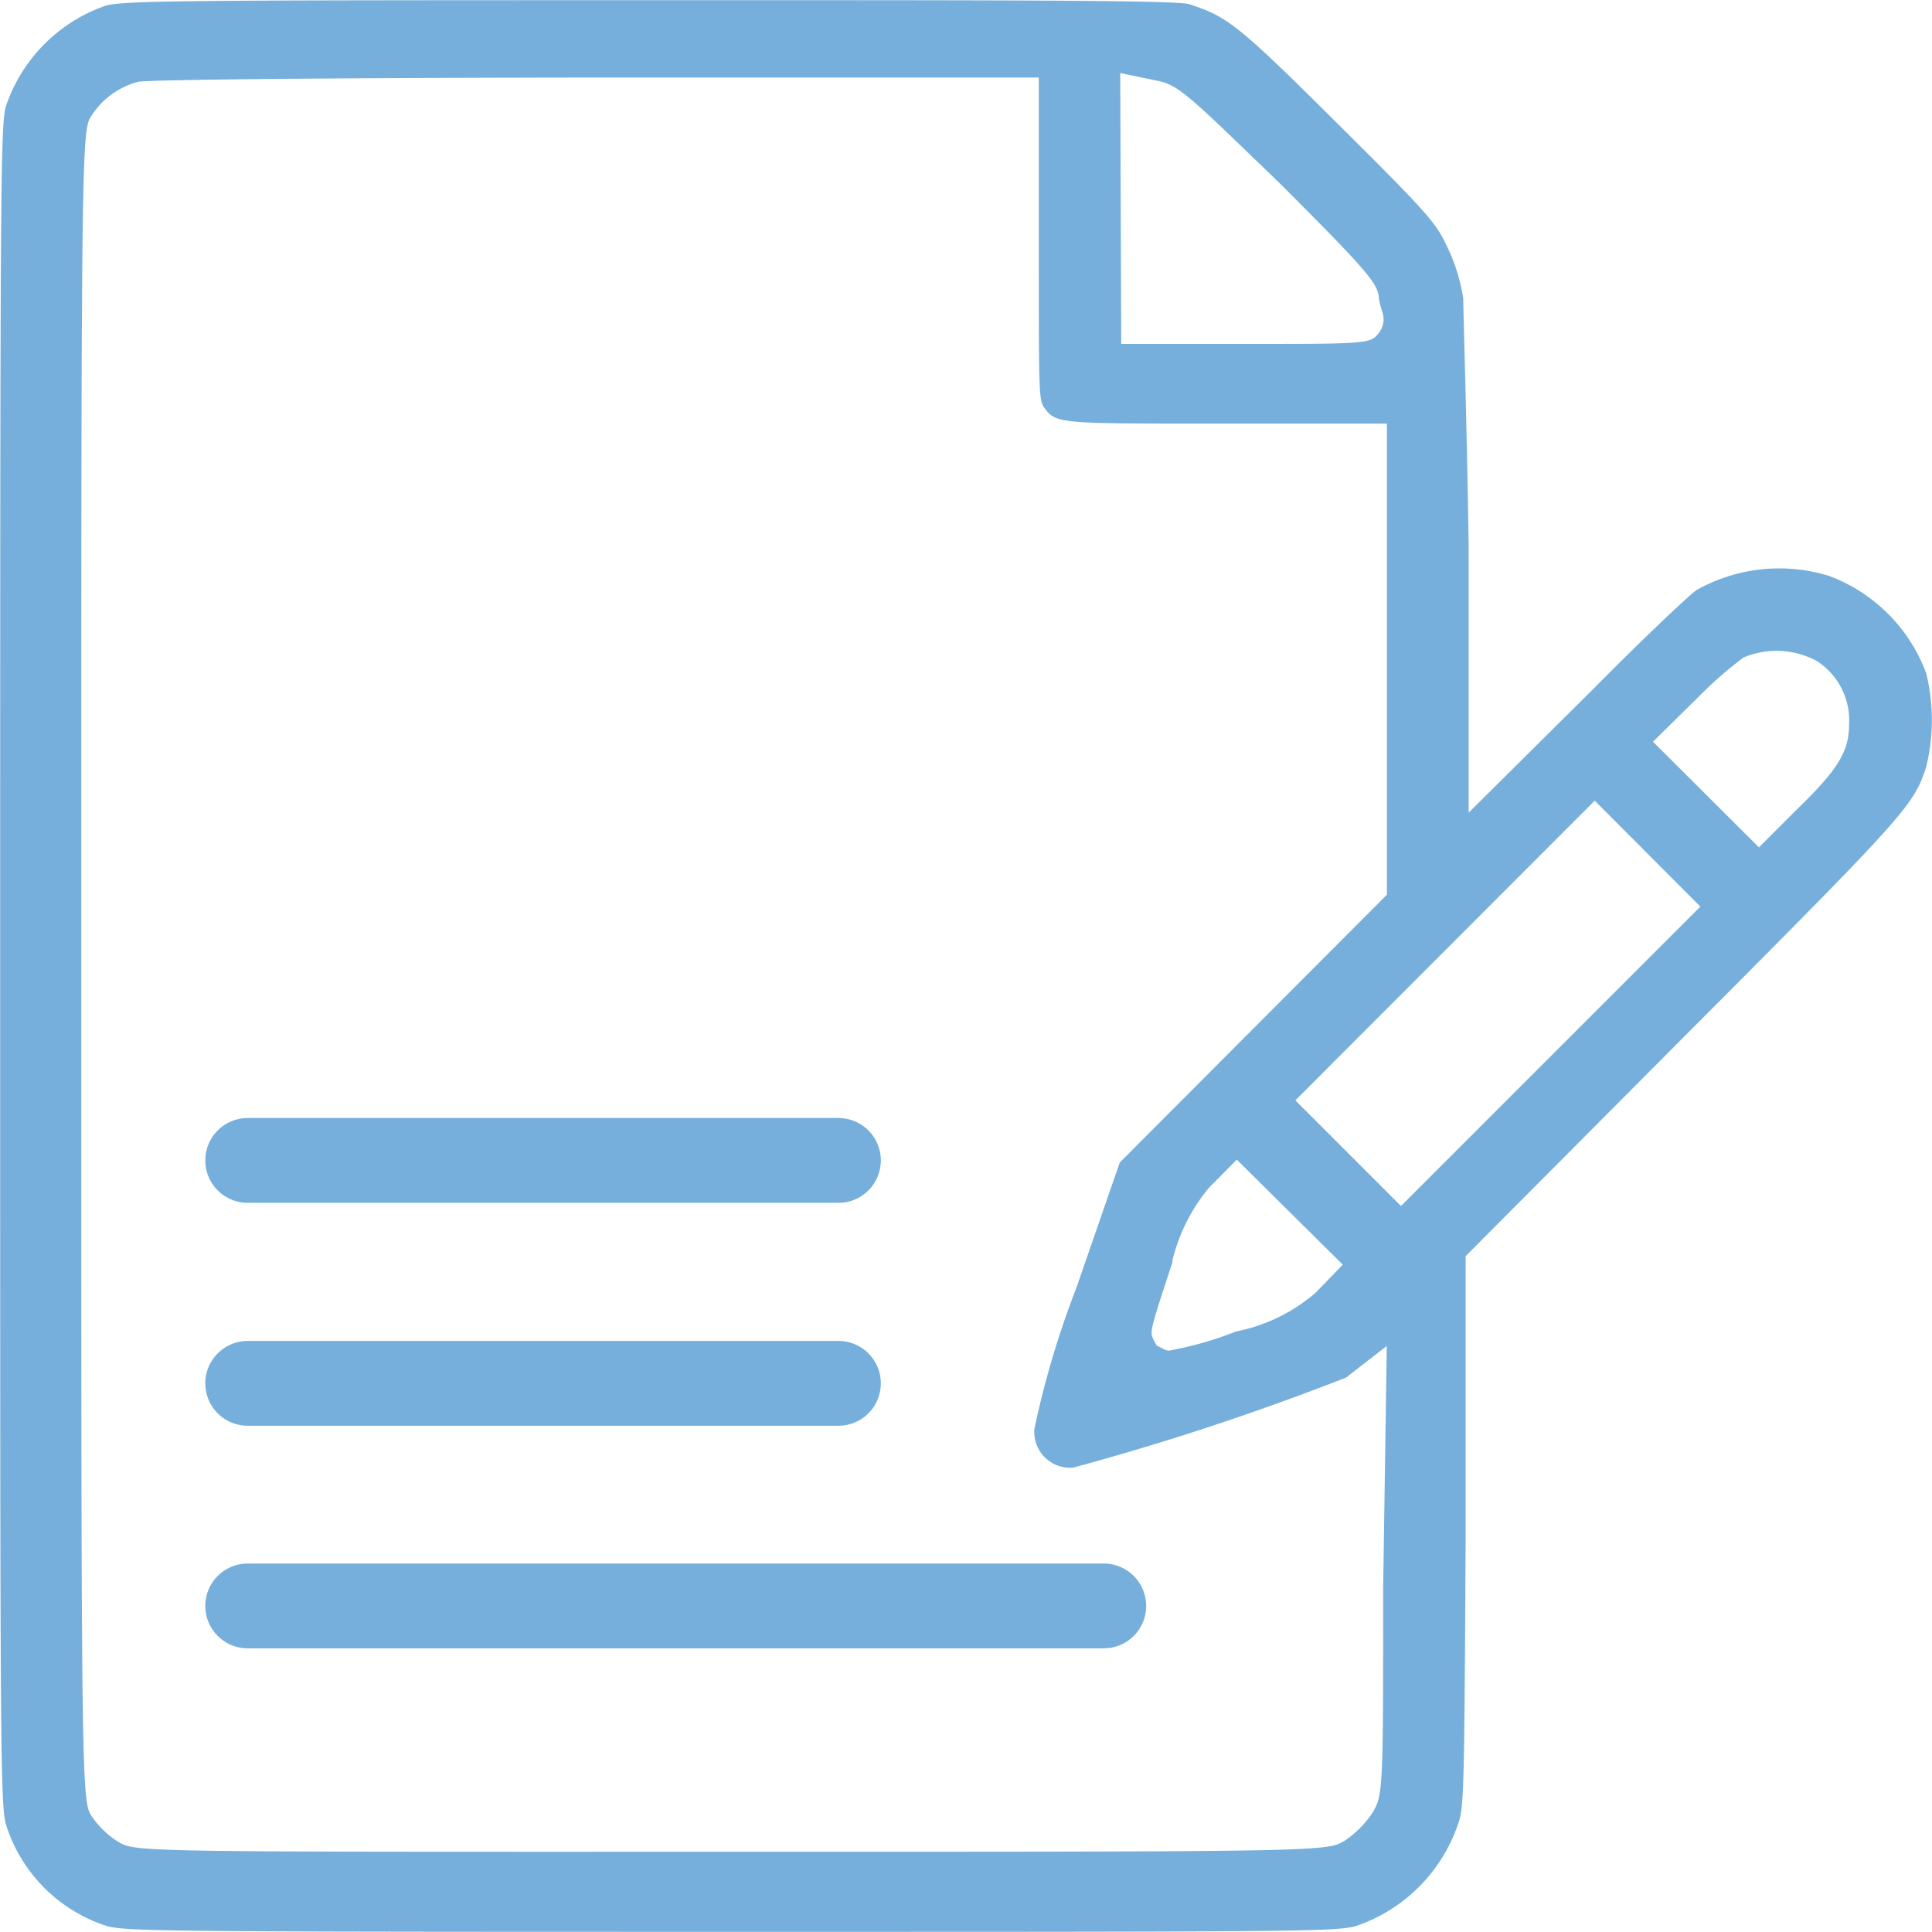
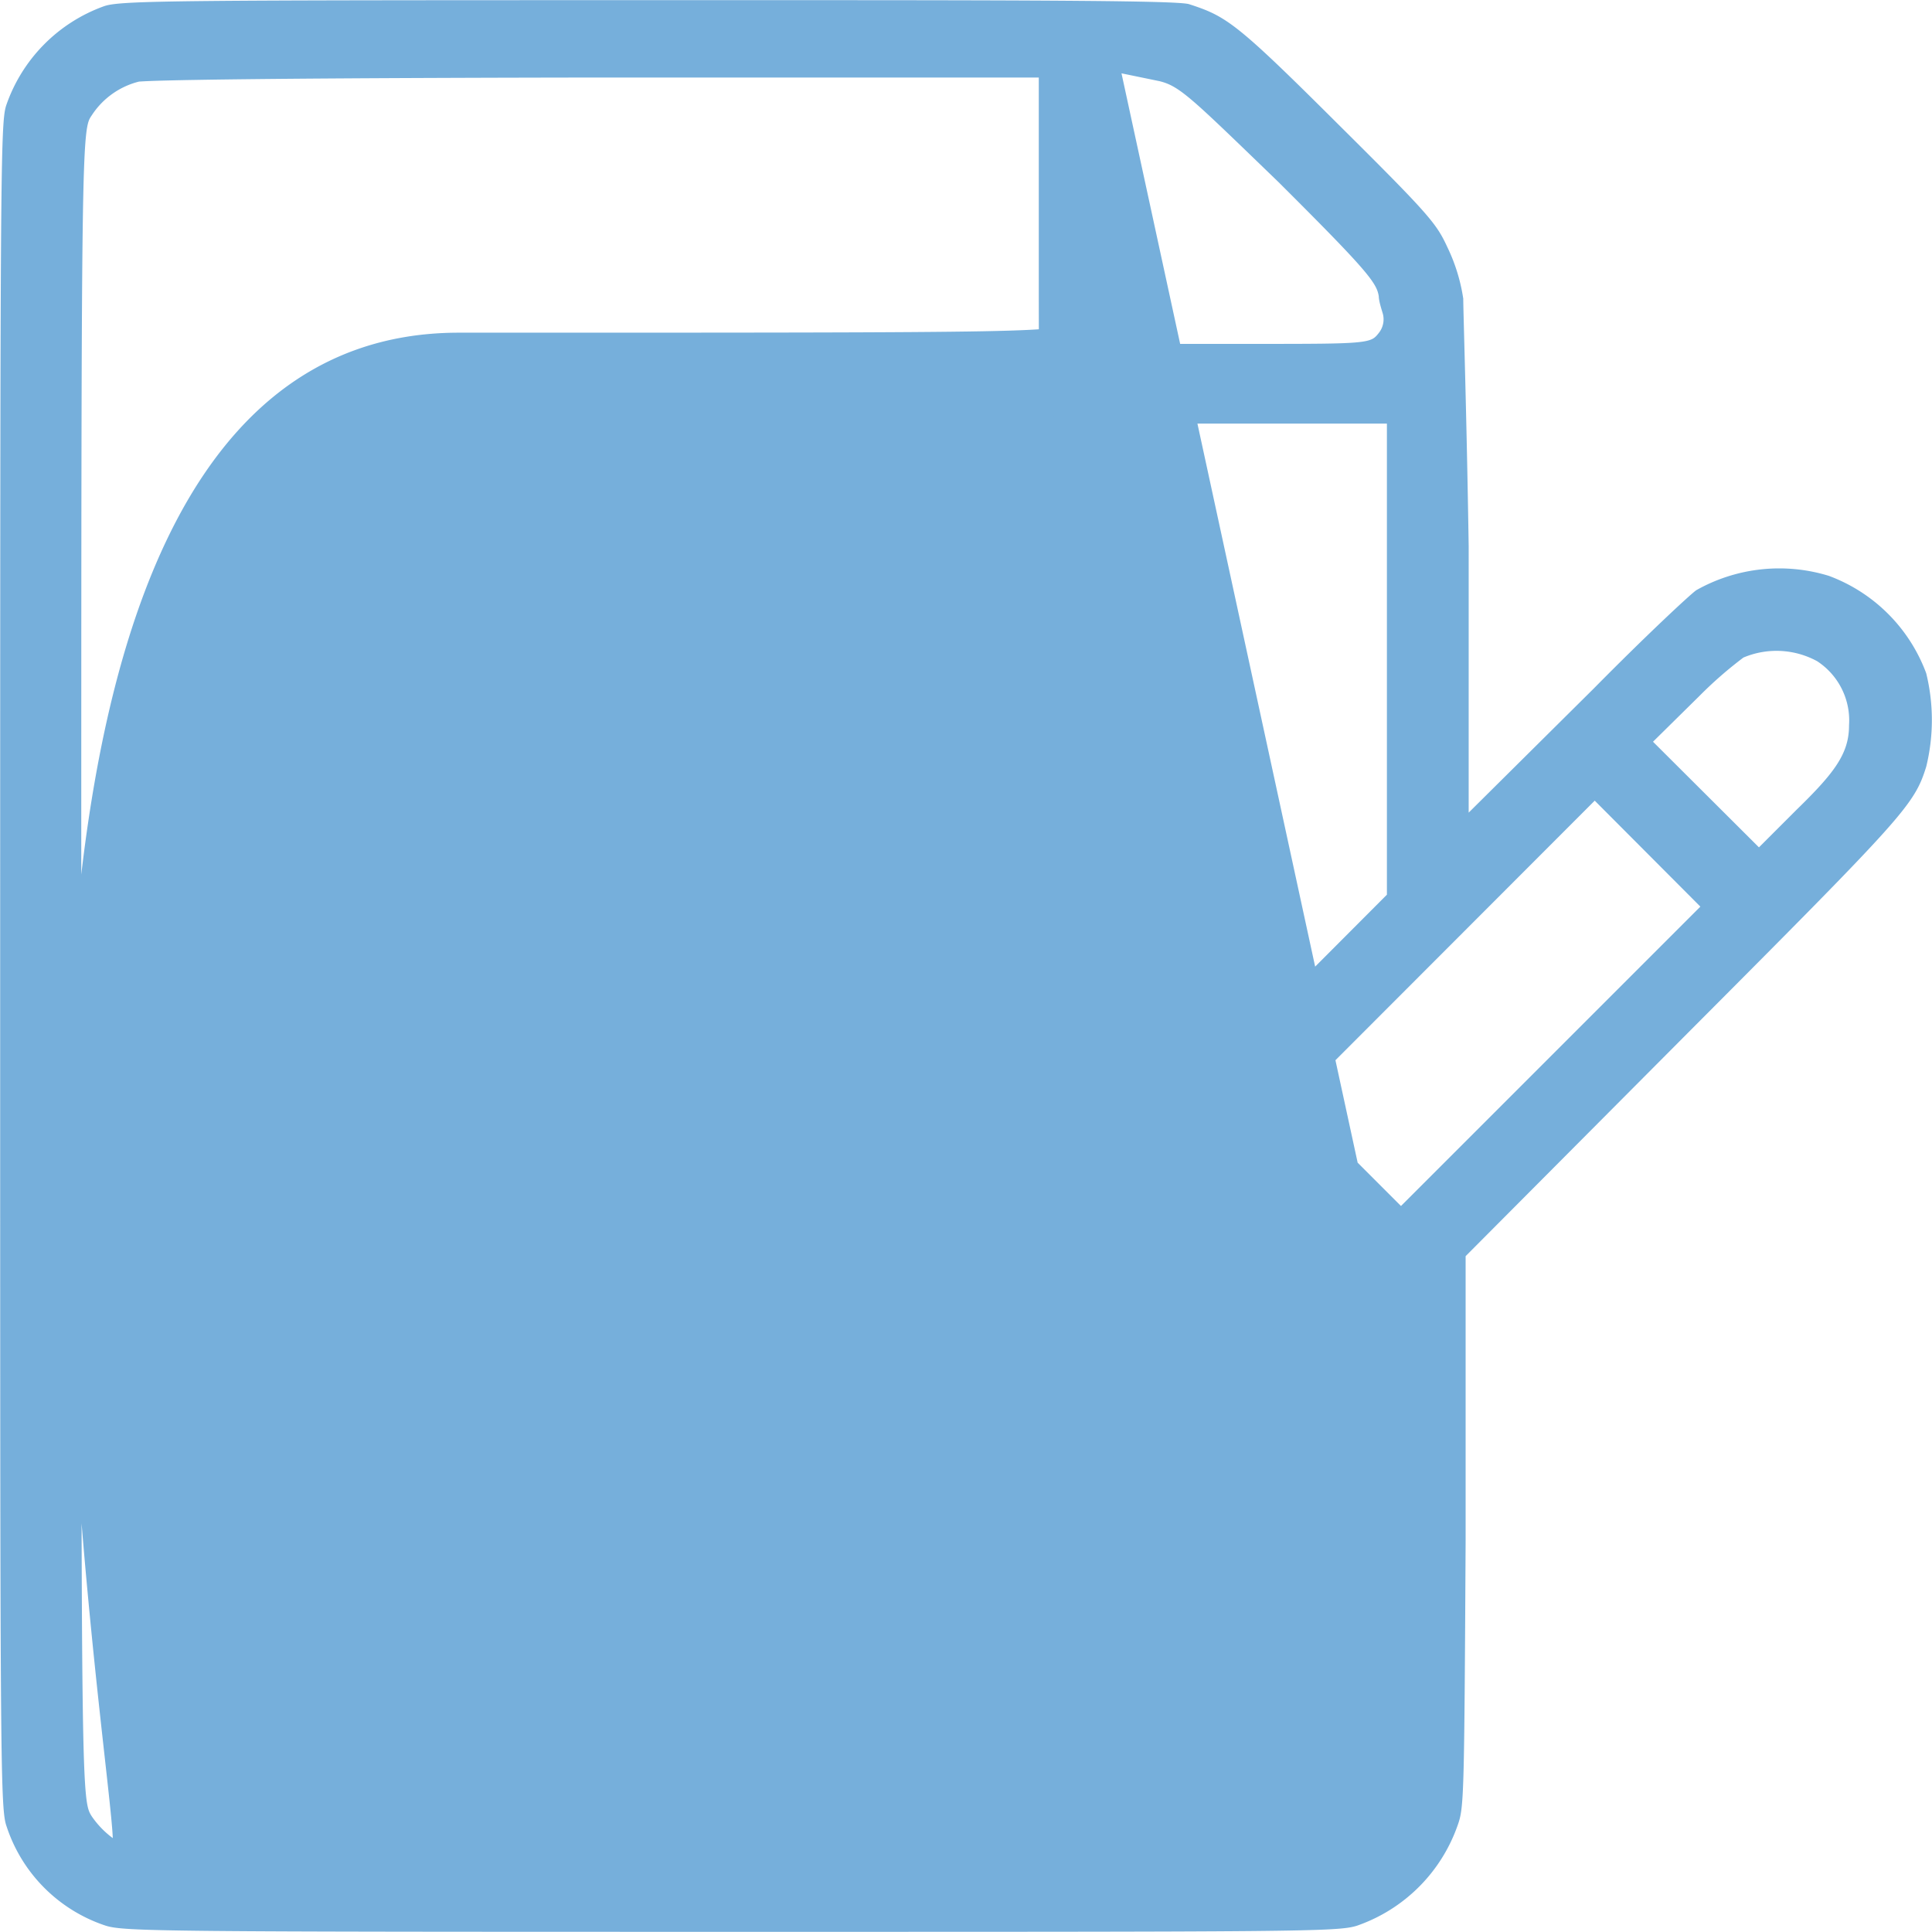
<svg xmlns="http://www.w3.org/2000/svg" id="Слой_1" data-name="Слой 1" viewBox="0 0 56.94 56.94">
  <defs>
    <style>.cls-1{fill:none;stroke-linecap:round;stroke-width:2.5px;}.cls-1,.cls-2{stroke:#76afdb;stroke-miterlimit:10;}.cls-2{fill:#76afdb;stroke-width:0.25px;}</style>
  </defs>
  <line class="cls-1" x1="7.3" y1="34.2" x2="24.71" y2="34.2" />
-   <line class="cls-1" x1="7.3" y1="40.77" x2="24.71" y2="40.77" />
-   <line class="cls-1" x1="7.3" y1="47.33" x2="32.53" y2="47.33" />
-   <path class="cls-2" d="M43,8.81a5.17,5.17,0,0,0-.46-1.48c-.31-.67-.5-.91-3.18-3.57C36.34.75,36.08.59,35,.24,34.57.15,31.05.13,23.54.13H19.06C5.34.13,3.57.14,3.11.3A4.62,4.62,0,0,0,.3,3.15C.14,3.65.13,5.3.13,28.46s0,24.82.18,25.32a4.46,4.46,0,0,0,2.83,2.85c.51.17,1.72.18,18.41.18s17.9,0,18.42-.18a4.69,4.69,0,0,0,2.87-2.87c.18-.5.19-.74.23-8.36l0-8.43,6.58-6.61c6.4-6.42,6.66-6.71,7-7.8a5.66,5.66,0,0,0,0-2.68,4.74,4.74,0,0,0-2.79-2.79,4.85,4.85,0,0,0-3.8.41c-.19.14-1.42,1.28-3,2.88l-3.9,3.87V16.1C43.1,12.2,43,9.18,43,8.81ZM32.89,2l1.31.27c.65.16,1,.53,3.56,3,2.67,2.66,2.93,3,3,3.45,0,.14.09.4.12.51a.77.77,0,0,1-.13.64c-.3.39-.36.39-3.83.39h-4Zm8,44.77c0,6.05,0,6.17-.34,6.73a3.06,3.06,0,0,1-.86.86c-.58.34-.58.34-18.17.34S4,54.72,3.42,54.39a2.81,2.81,0,0,1-.82-.79c-.33-.53-.33-.53-.33-25.15s0-24.63.33-25.12A2.46,2.46,0,0,1,4.08,2.28c.12,0,.39-.1,13.25-.12H30.74V7.39c0,3.86,0,4.36.13,4.54.29.41.3.43,4.56.43H41V26.42l-7.89,7.91L31.84,38a26.57,26.57,0,0,0-1.23,4.13.93.93,0,0,0,1,1,78.12,78.12,0,0,0,8-2.64L41,39.41ZM36.45,34l3.3,3.27-.89.92a5.2,5.2,0,0,1-2.39,1.17,10.61,10.61,0,0,1-2,.57.5.5,0,0,1-.27-.08l-.2-.1-.11-.2c-.14-.3-.14-.3.5-2.25a5.45,5.45,0,0,1,1.15-2.38ZM50,20.42a12,12,0,0,1,1.32-1.15,2.63,2.63,0,0,1,2.3.11,2.21,2.21,0,0,1,1,2c0,.89-.47,1.49-1.59,2.58l-1.19,1.19-3.3-3.29Zm-3,3,3.29,3.3-9,9L38,32.43Z" />
+   <path class="cls-2" d="M43,8.81a5.17,5.17,0,0,0-.46-1.48c-.31-.67-.5-.91-3.18-3.57C36.34.75,36.08.59,35,.24,34.57.15,31.05.13,23.54.13H19.06C5.34.13,3.57.14,3.11.3A4.62,4.62,0,0,0,.3,3.15C.14,3.65.13,5.3.13,28.46s0,24.82.18,25.32a4.46,4.46,0,0,0,2.83,2.85c.51.17,1.72.18,18.41.18s17.9,0,18.42-.18a4.69,4.69,0,0,0,2.87-2.87c.18-.5.19-.74.23-8.36l0-8.43,6.58-6.61c6.4-6.42,6.66-6.71,7-7.8a5.66,5.66,0,0,0,0-2.68,4.74,4.74,0,0,0-2.79-2.79,4.85,4.85,0,0,0-3.8.41c-.19.14-1.42,1.28-3,2.88l-3.9,3.87V16.1C43.1,12.2,43,9.18,43,8.81ZM32.89,2l1.31.27c.65.16,1,.53,3.56,3,2.67,2.66,2.93,3,3,3.45,0,.14.09.4.12.51a.77.77,0,0,1-.13.64c-.3.39-.36.39-3.83.39h-4Zc0,6.05,0,6.17-.34,6.73a3.06,3.06,0,0,1-.86.86c-.58.34-.58.34-18.17.34S4,54.72,3.42,54.39a2.81,2.81,0,0,1-.82-.79c-.33-.53-.33-.53-.33-25.15s0-24.63.33-25.12A2.46,2.46,0,0,1,4.08,2.28c.12,0,.39-.1,13.25-.12H30.74V7.39c0,3.86,0,4.36.13,4.54.29.41.3.43,4.56.43H41V26.42l-7.89,7.91L31.84,38a26.57,26.57,0,0,0-1.23,4.13.93.93,0,0,0,1,1,78.12,78.12,0,0,0,8-2.64L41,39.41ZM36.45,34l3.3,3.27-.89.92a5.2,5.2,0,0,1-2.39,1.17,10.61,10.61,0,0,1-2,.57.5.5,0,0,1-.27-.08l-.2-.1-.11-.2c-.14-.3-.14-.3.5-2.25a5.45,5.45,0,0,1,1.15-2.38ZM50,20.42a12,12,0,0,1,1.32-1.15,2.63,2.63,0,0,1,2.3.11,2.21,2.21,0,0,1,1,2c0,.89-.47,1.49-1.59,2.58l-1.19,1.19-3.3-3.29Zm-3,3,3.29,3.3-9,9L38,32.43Z" />
</svg>